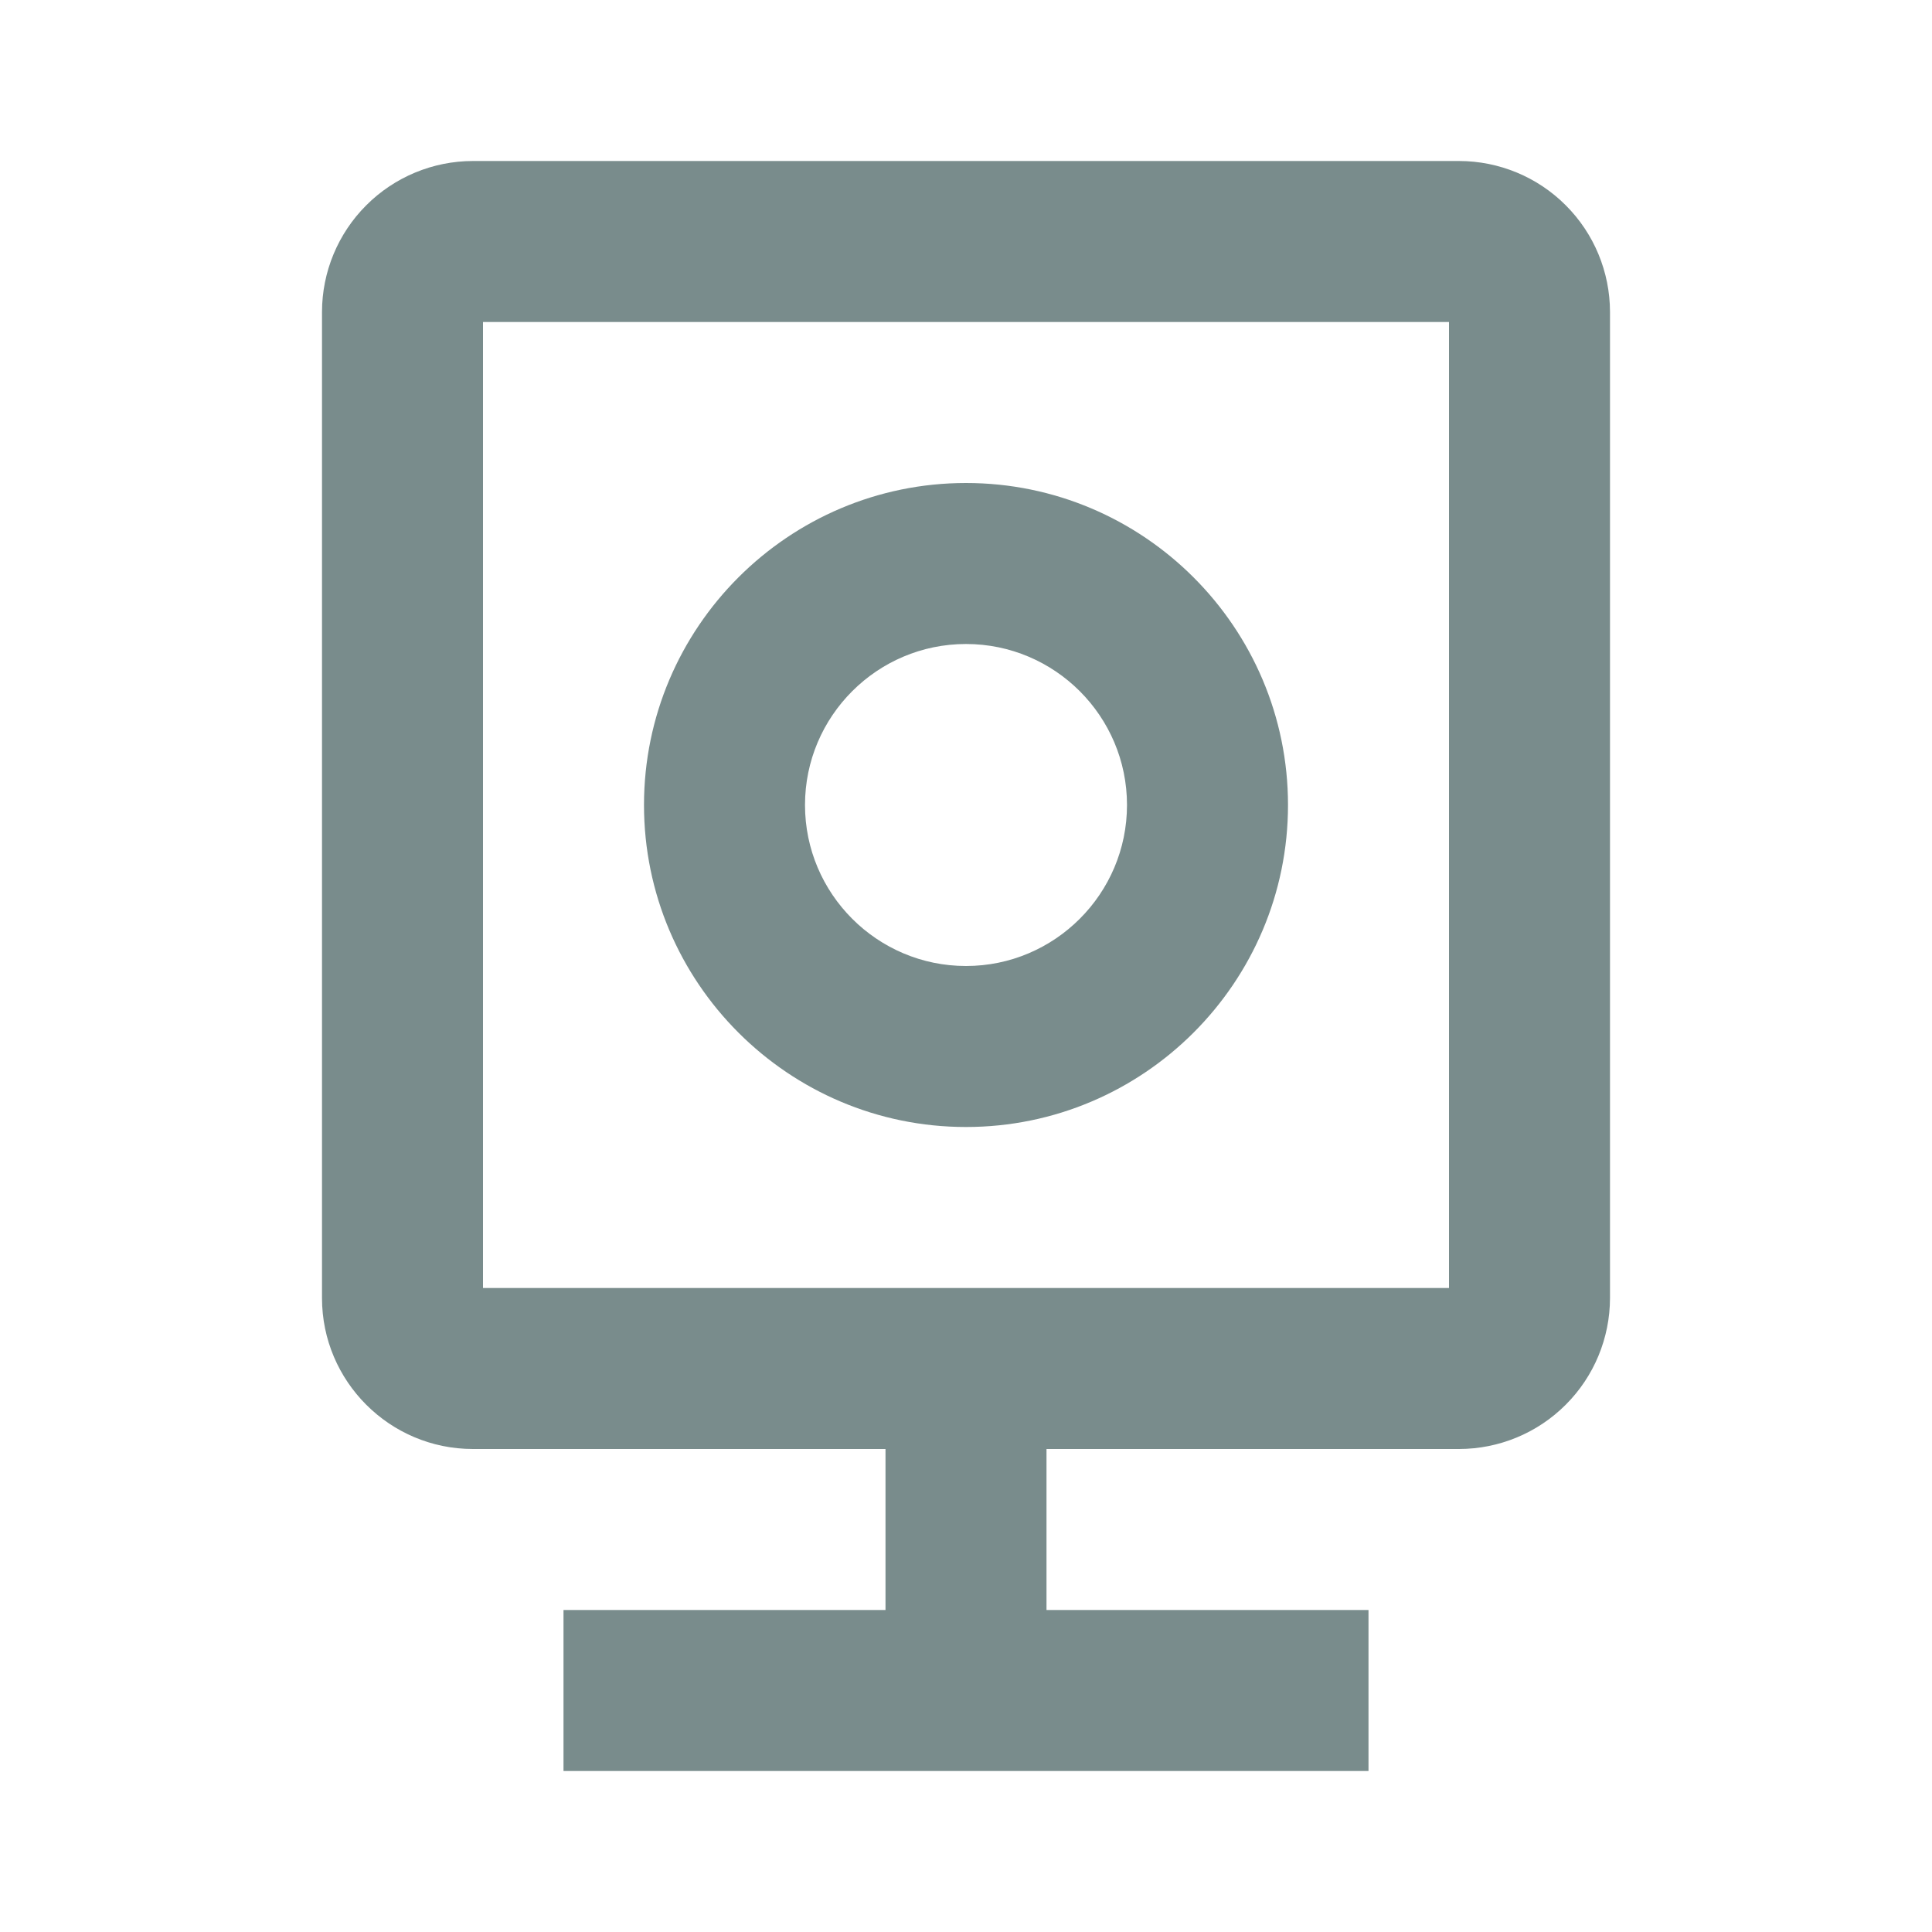
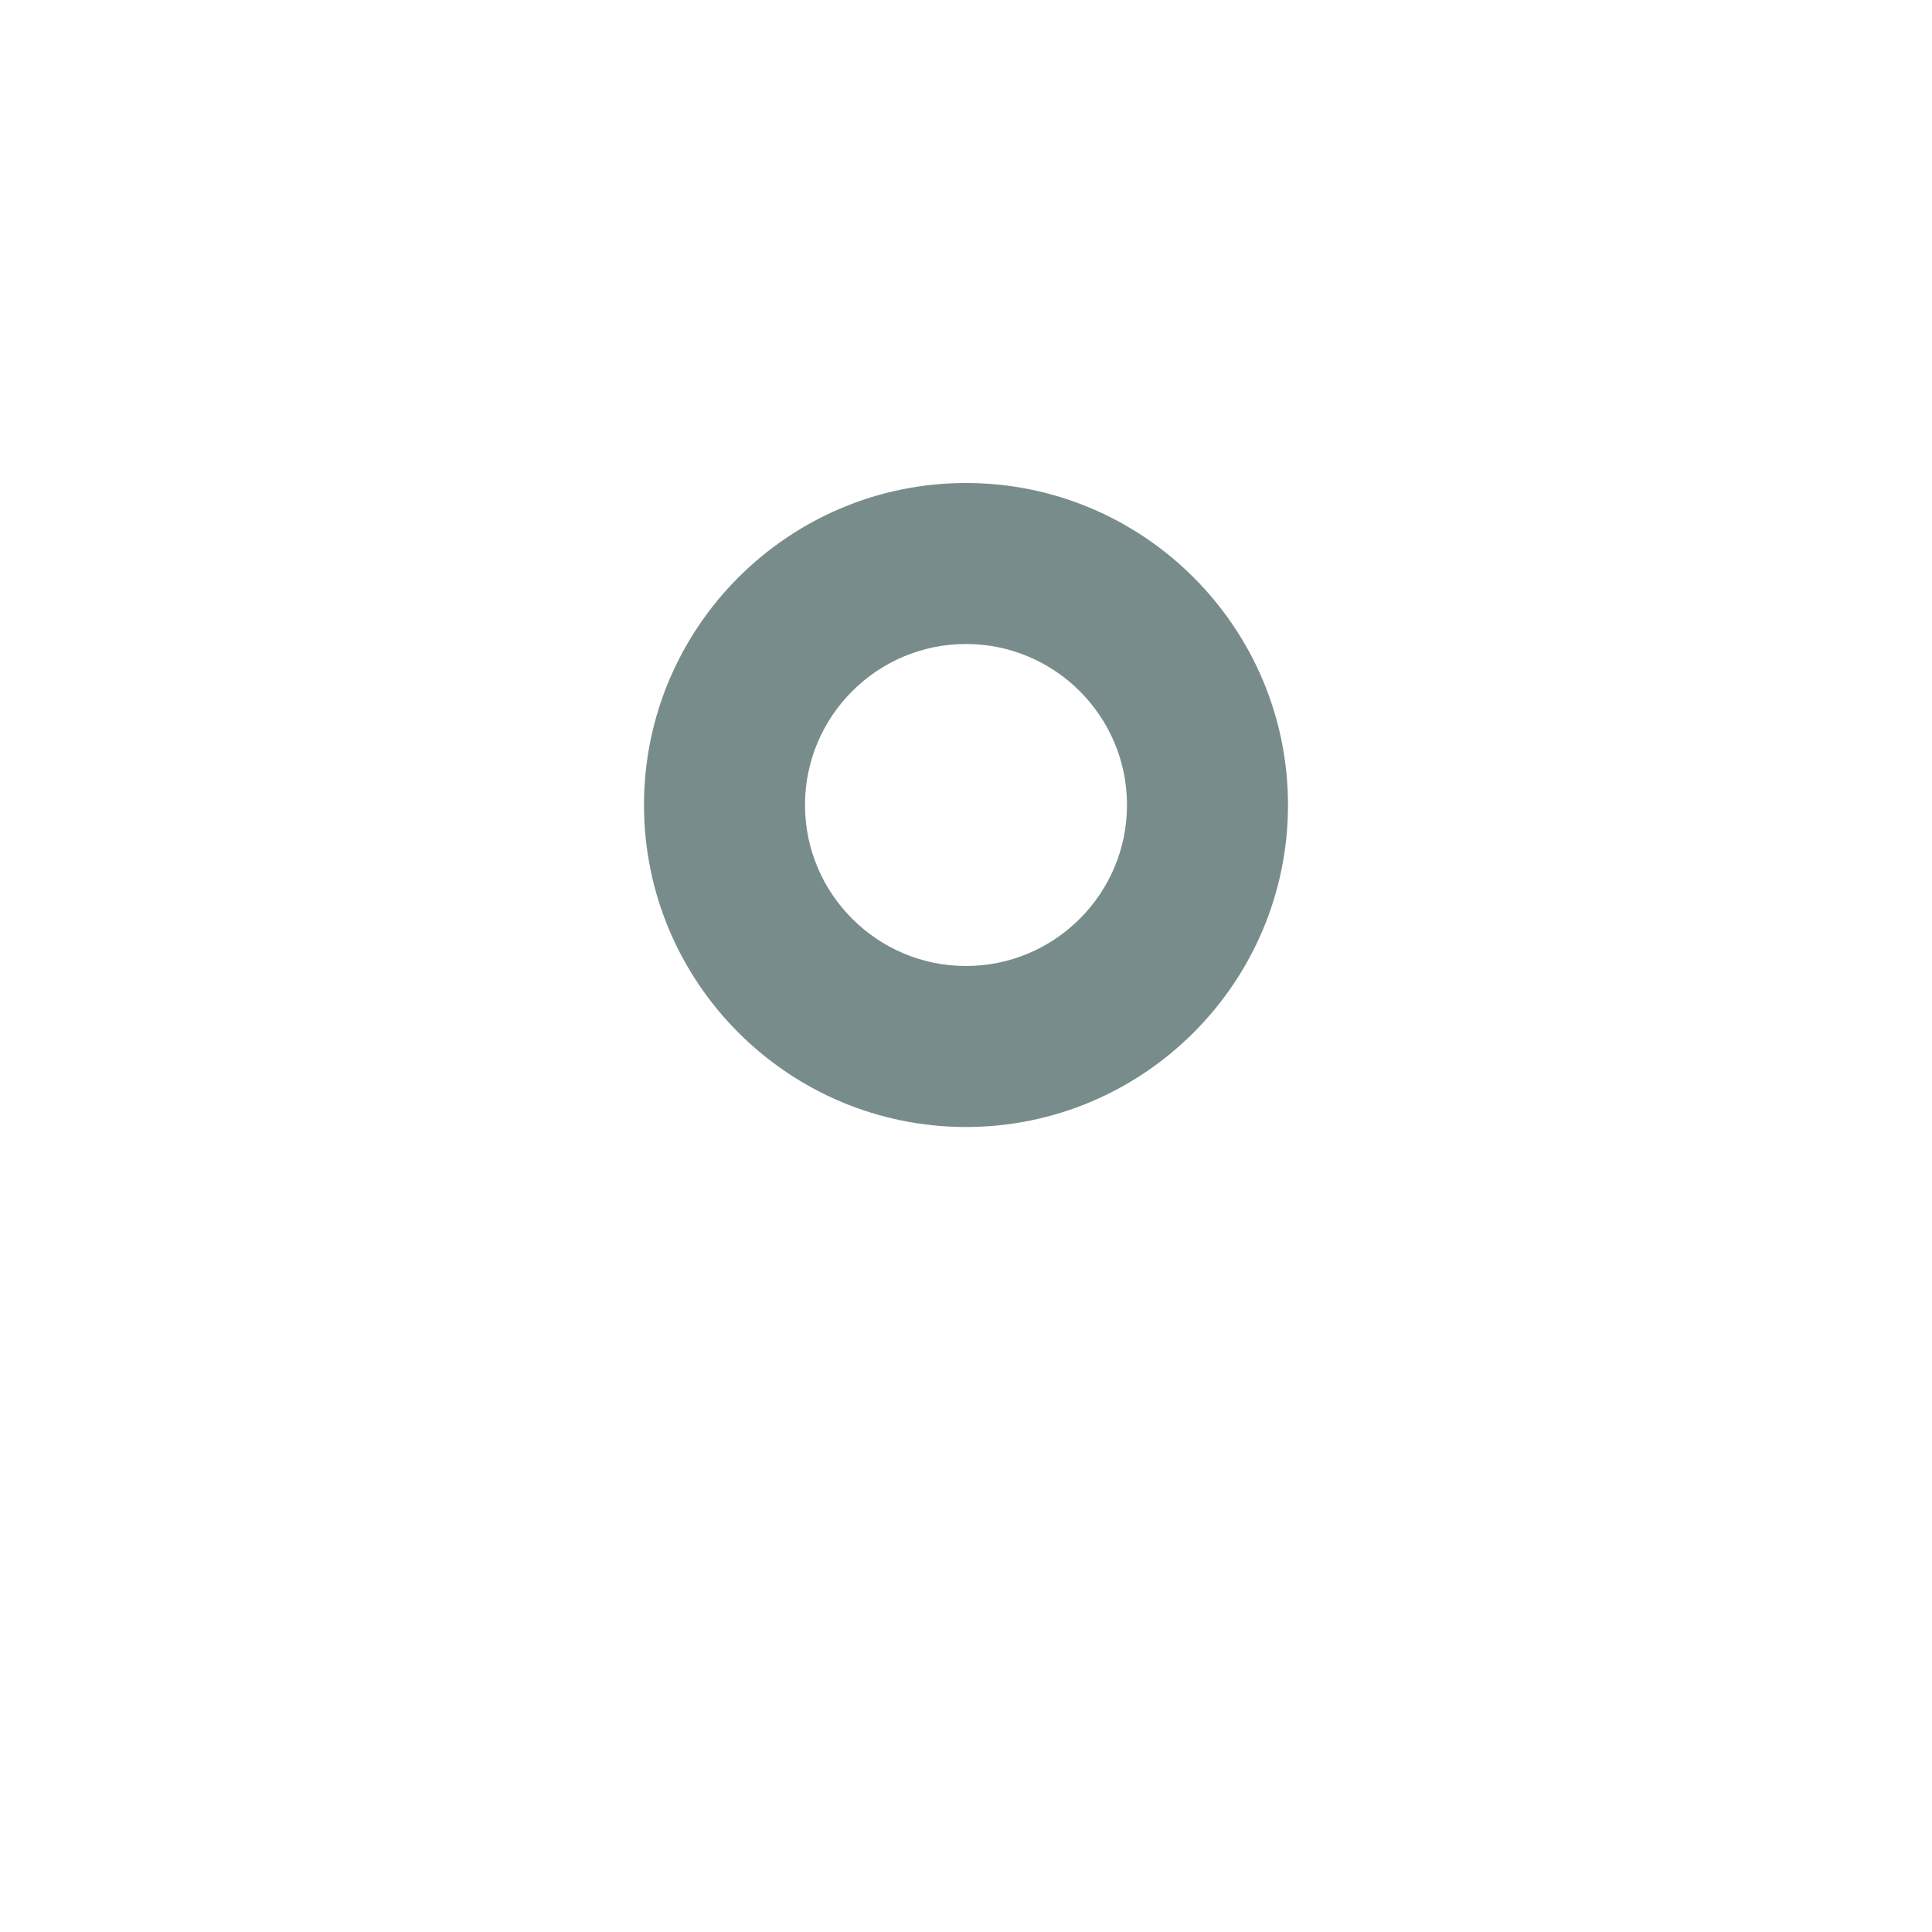
<svg xmlns="http://www.w3.org/2000/svg" width="36" height="36" viewBox="0 0 36 36" fill="none">
-   <path d="M27.188 3H8.812C8.067 3.001 7.352 3.297 6.825 3.825C6.297 4.352 6.001 5.067 6 5.812V24.188C6 25.738 7.261 27 8.812 27H16.5V30H10.5V33H25.5V30H19.5V27H27.188C27.933 26.999 28.648 26.703 29.175 26.175C29.703 25.648 29.999 24.933 30 24.188V5.812C29.999 5.067 29.703 4.352 29.175 3.825C28.648 3.297 27.933 3.001 27.188 3ZM27 24H9V6H27V24Z" fill="#798C8C" />
  <path d="M18 21C21.309 21 24 18.309 24 15C24 11.691 21.309 9 18 9C14.691 9 12 11.691 12 15C12 18.309 14.691 21 18 21ZM18 12C19.654 12 21 13.345 21 15C21 16.654 19.654 18 18 18C16.346 18 15 16.654 15 15C15 13.345 16.346 12 18 12Z" fill="#798C8C" />
</svg>